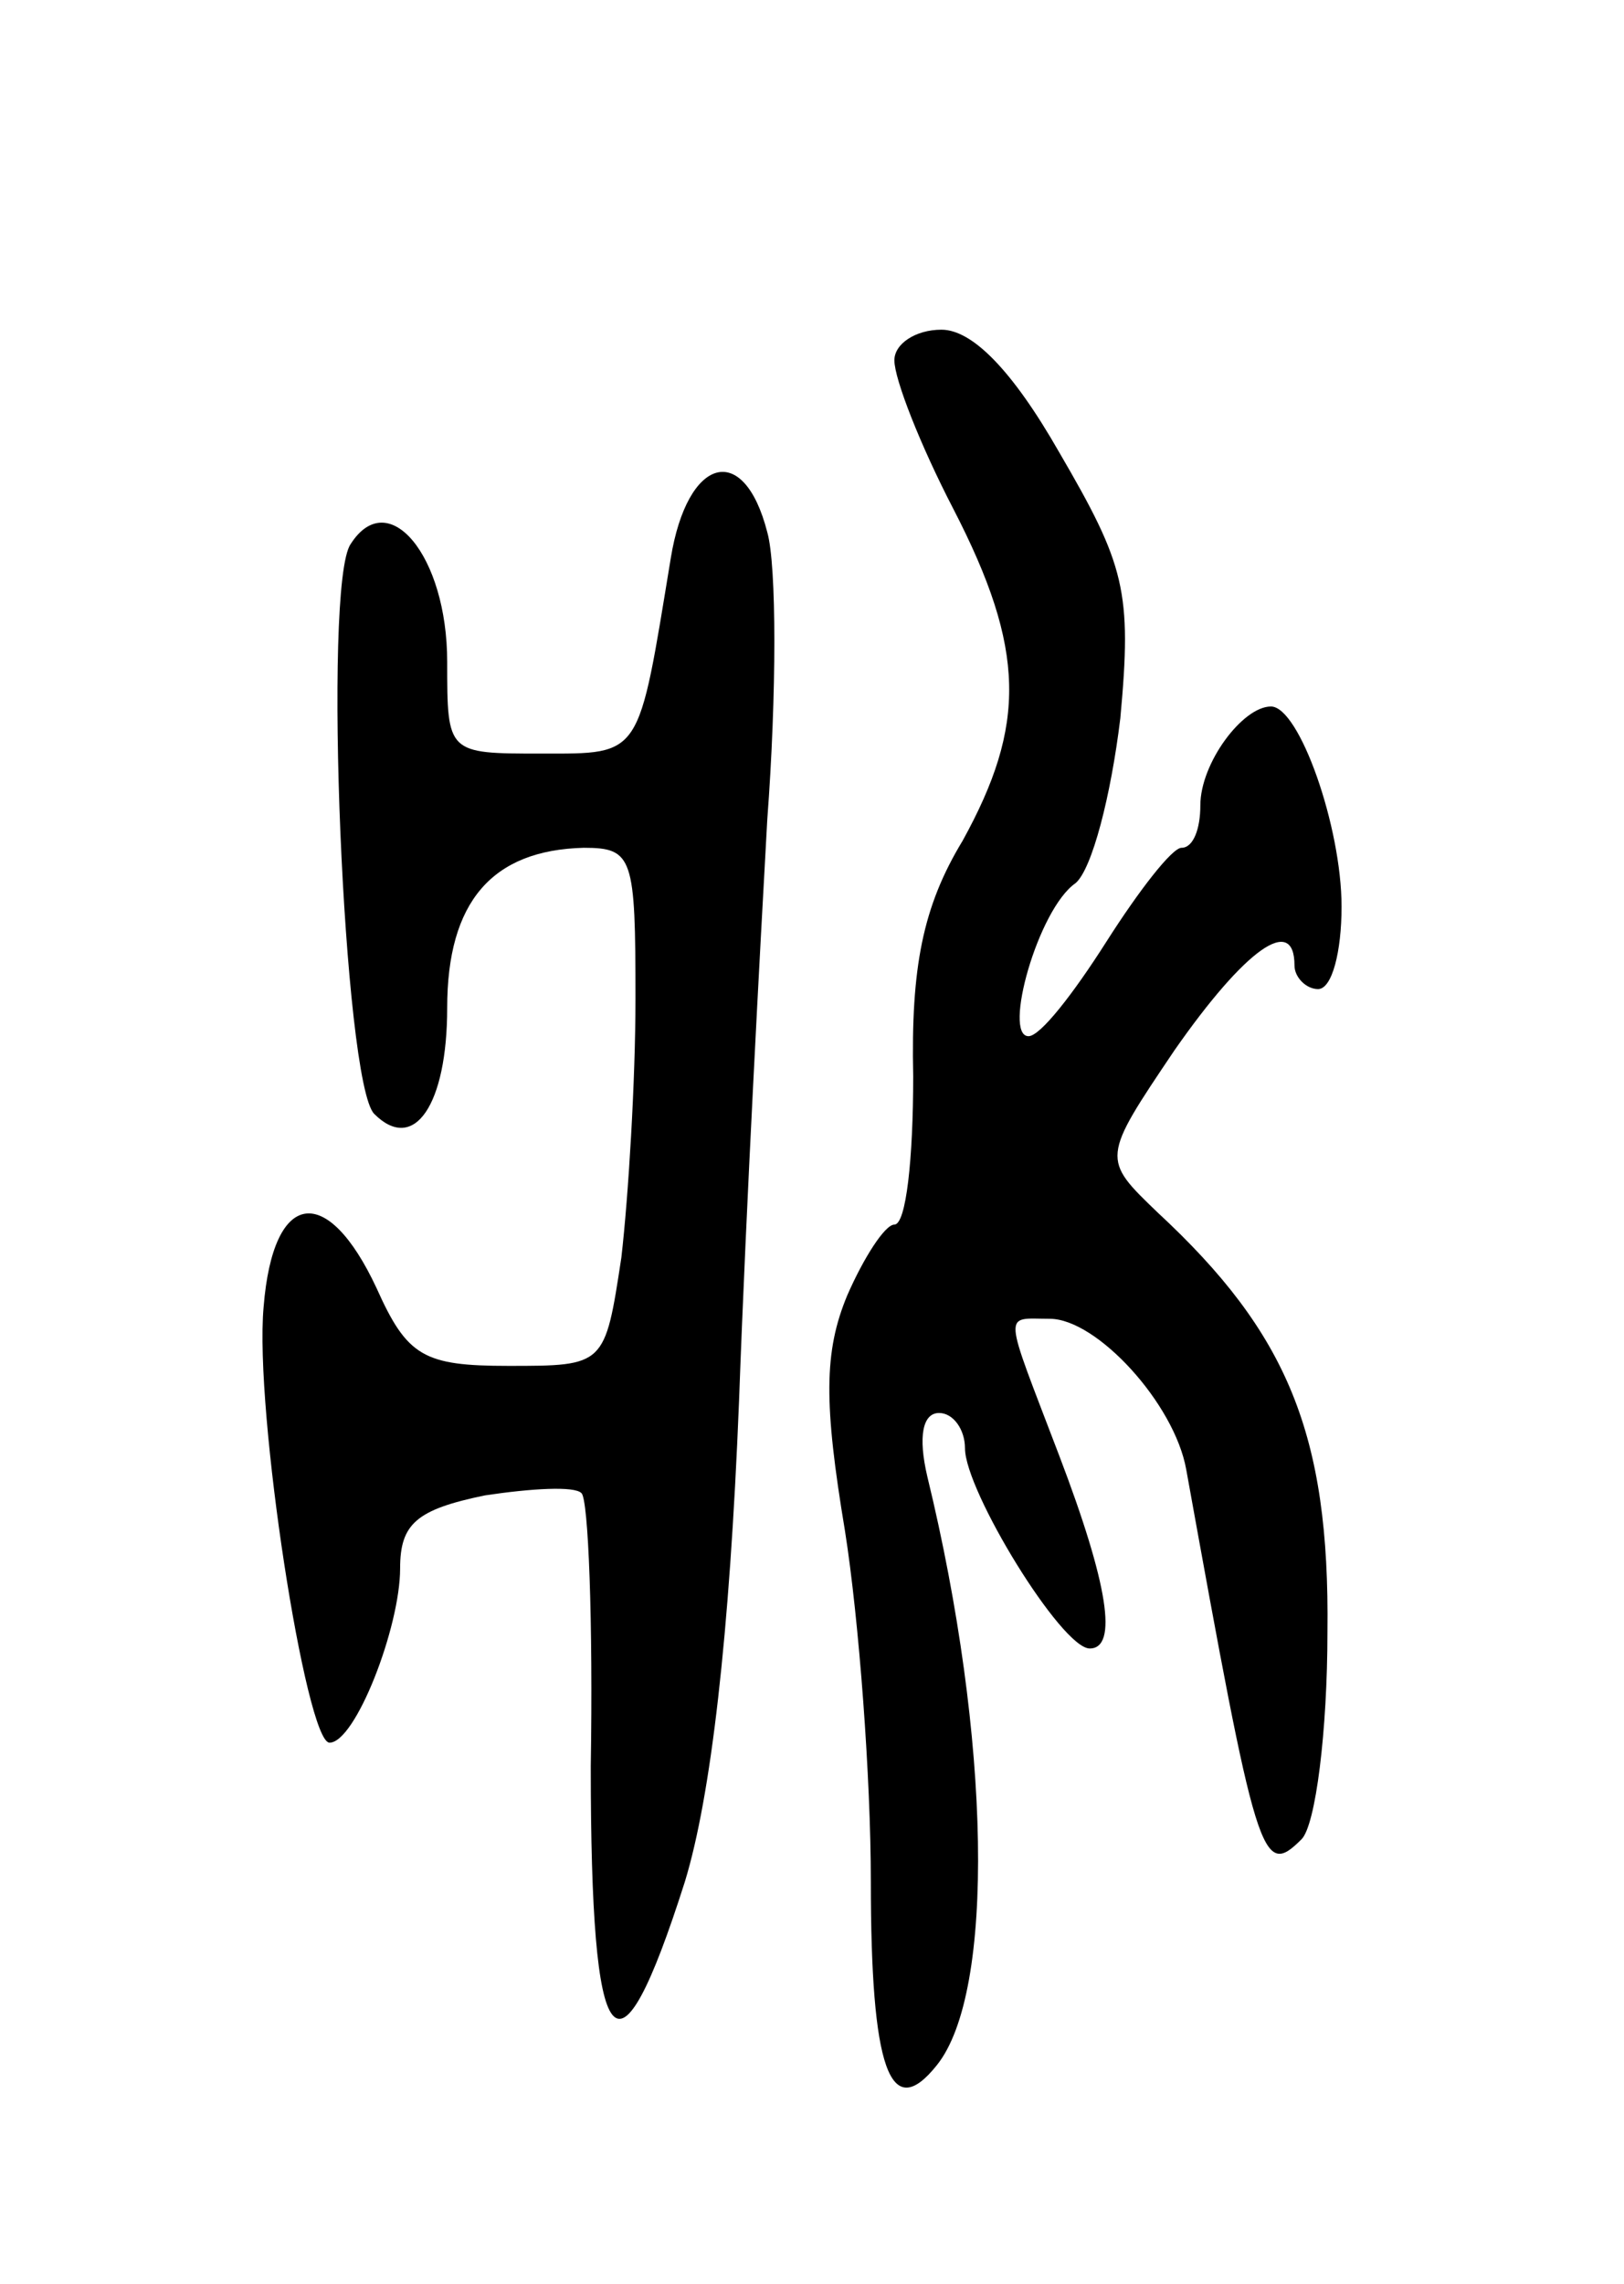
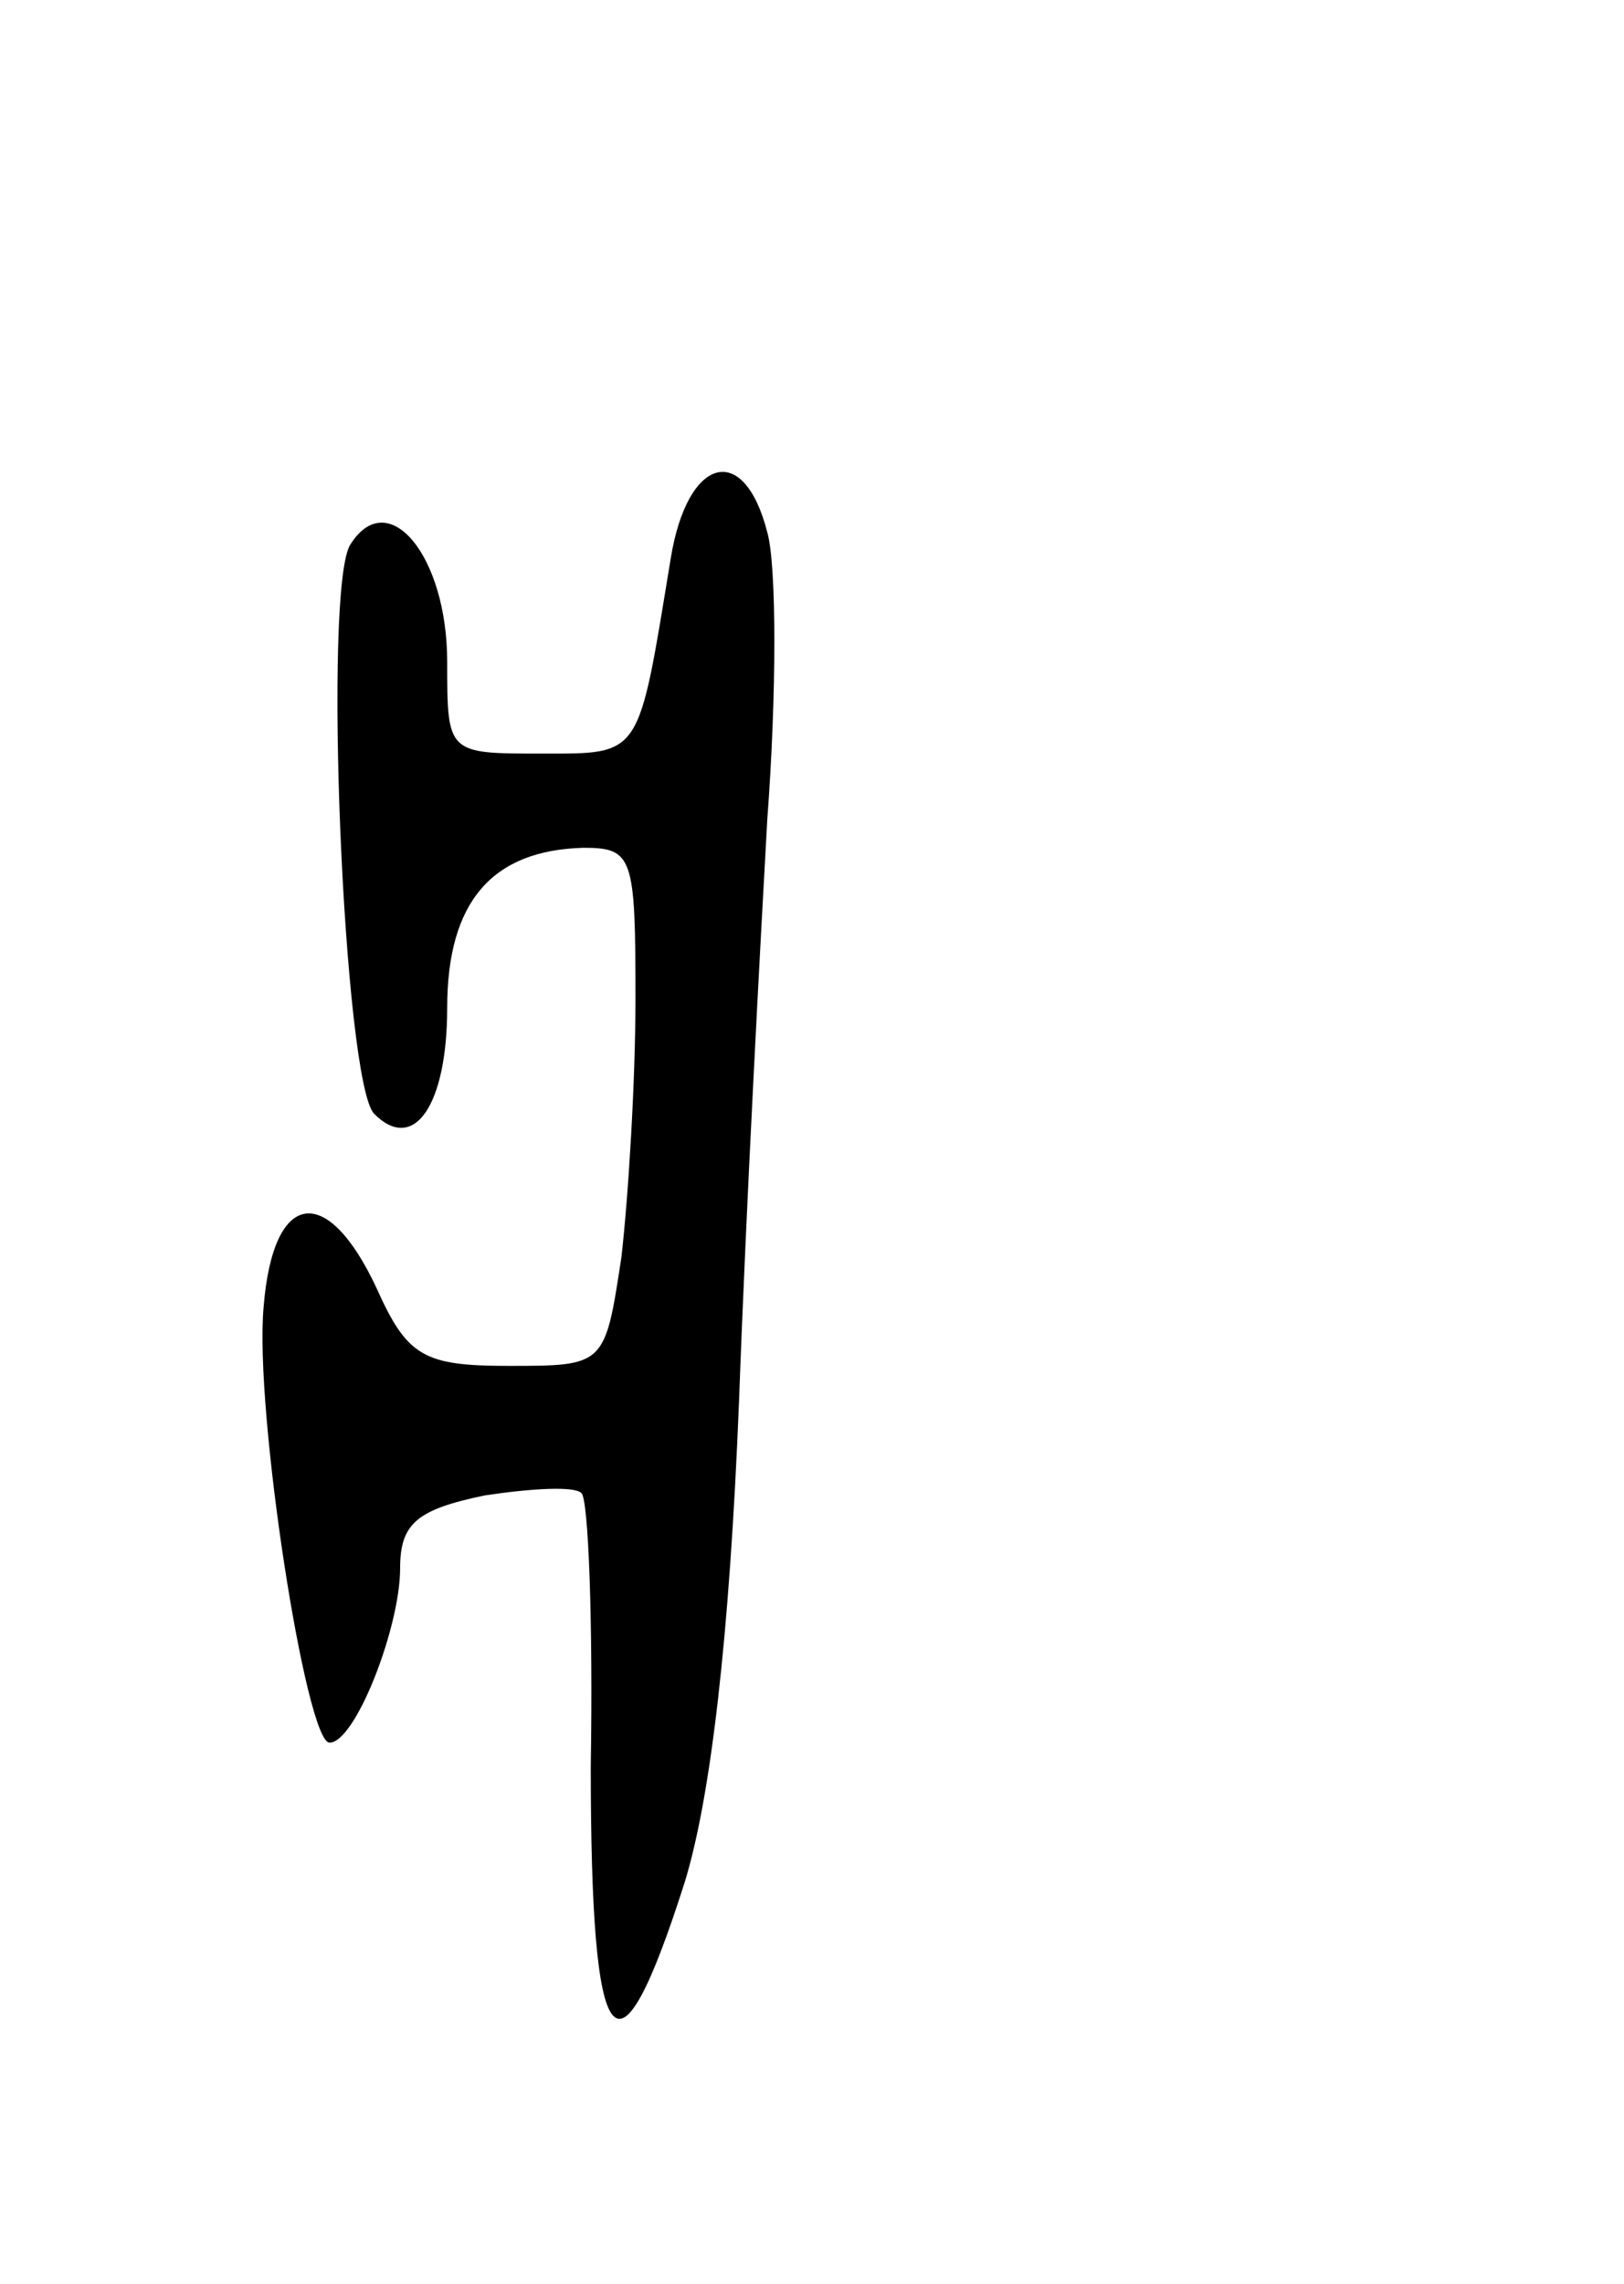
<svg xmlns="http://www.w3.org/2000/svg" version="1.0" width="69" height="97" viewBox="0 0 69 97">
  <g transform="translate(0,97) scale(0.1,-0.1)">
-     <path d="M380 817 c0 -8 11 -36 25 -63 31 -60 31 -92 4 -141 -17 -28 -22 -54 -21 -100 0 -35 -3 -63 -8 -63 -4 0 -13 -14 -20 -30 -10 -24 -10 -46 -1 -100 6 -38 11 -105 11 -149 0 -79 8 -103 28 -78 25 31 23 139 -4 250 -4 17 -2 27 5 27 6 0 11 -7 11 -15 0 -18 41 -85 53 -85 12 0 8 27 -13 82 -24 63 -24 58 -4 58 20 0 53 -36 58 -64 30 -166 32 -174 49 -157 6 6 11 46 11 88 1 84 -17 127 -72 178 -24 23 -24 23 7 69 30 43 51 58 51 36 0 -5 5 -10 10 -10 6 0 10 16 10 35 0 34 -18 85 -30 85 -12 0 -30 -24 -30 -42 0 -10 -3 -18 -8 -18 -4 0 -18 -18 -32 -40 -14 -22 -28 -40 -33 -40 -11 0 4 54 20 65 7 6 15 37 19 70 5 54 2 65 -26 113 -20 35 -37 52 -50 52 -11 0 -20 -6 -20 -13z" />
-     <path d="M285 733 c-14 -85 -12 -83 -55 -83 -40 0 -40 0 -40 39 0 45 -25 75 -41 50 -12 -17 -3 -229 10 -242 17 -17 31 4 31 45 0 45 19 67 58 68 21 0 22 -4 22 -64 0 -35 -3 -84 -6 -110 -7 -46 -7 -46 -48 -46 -36 0 -43 4 -56 33 -21 45 -44 42 -48 -8 -4 -44 18 -185 28 -185 11 0 30 49 30 74 0 19 7 25 36 31 20 3 38 4 41 1 3 -2 5 -55 4 -116 0 -125 11 -140 40 -49 11 36 19 104 23 204 3 83 9 193 12 247 4 53 4 108 0 122 -10 39 -34 32 -41 -11z" />
+     <path d="M285 733 c-14 -85 -12 -83 -55 -83 -40 0 -40 0 -40 39 0 45 -25 75 -41 50 -12 -17 -3 -229 10 -242 17 -17 31 4 31 45 0 45 19 67 58 68 21 0 22 -4 22 -64 0 -35 -3 -84 -6 -110 -7 -46 -7 -46 -48 -46 -36 0 -43 4 -56 33 -21 45 -44 42 -48 -8 -4 -44 18 -185 28 -185 11 0 30 49 30 74 0 19 7 25 36 31 20 3 38 4 41 1 3 -2 5 -55 4 -116 0 -125 11 -140 40 -49 11 36 19 104 23 204 3 83 9 193 12 247 4 53 4 108 0 122 -10 39 -34 32 -41 -11" />
  </g>
</svg>